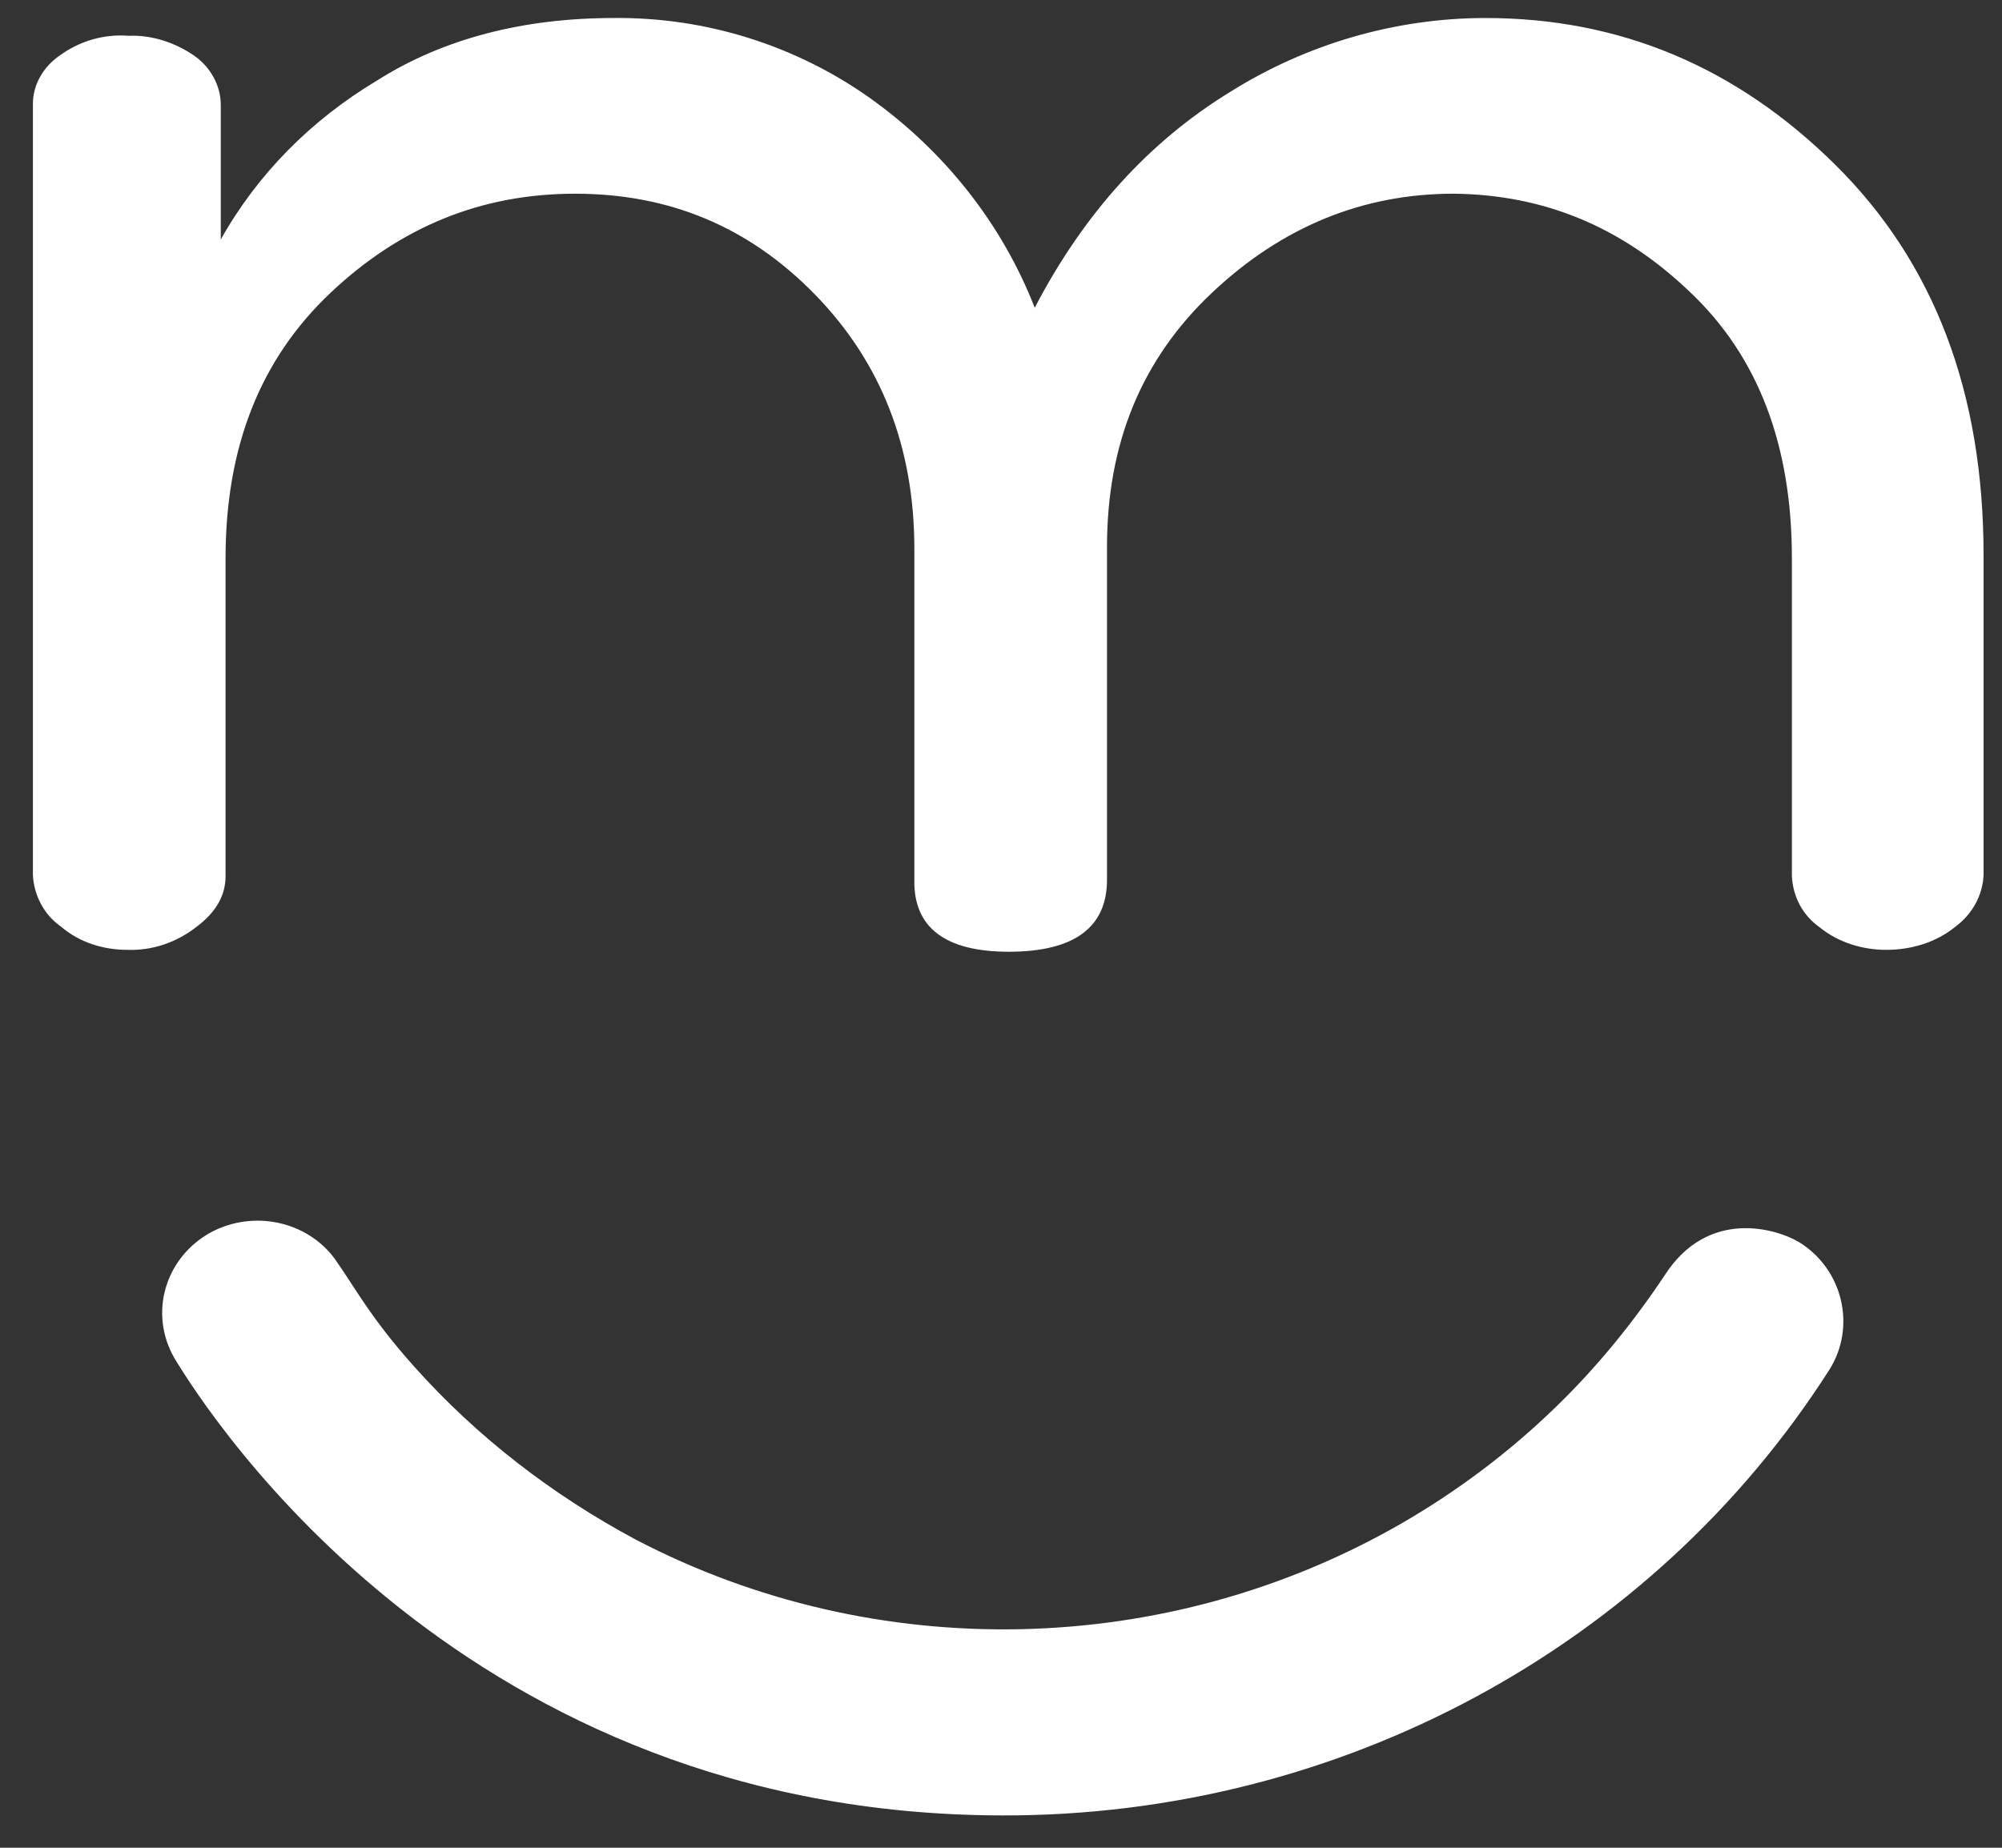
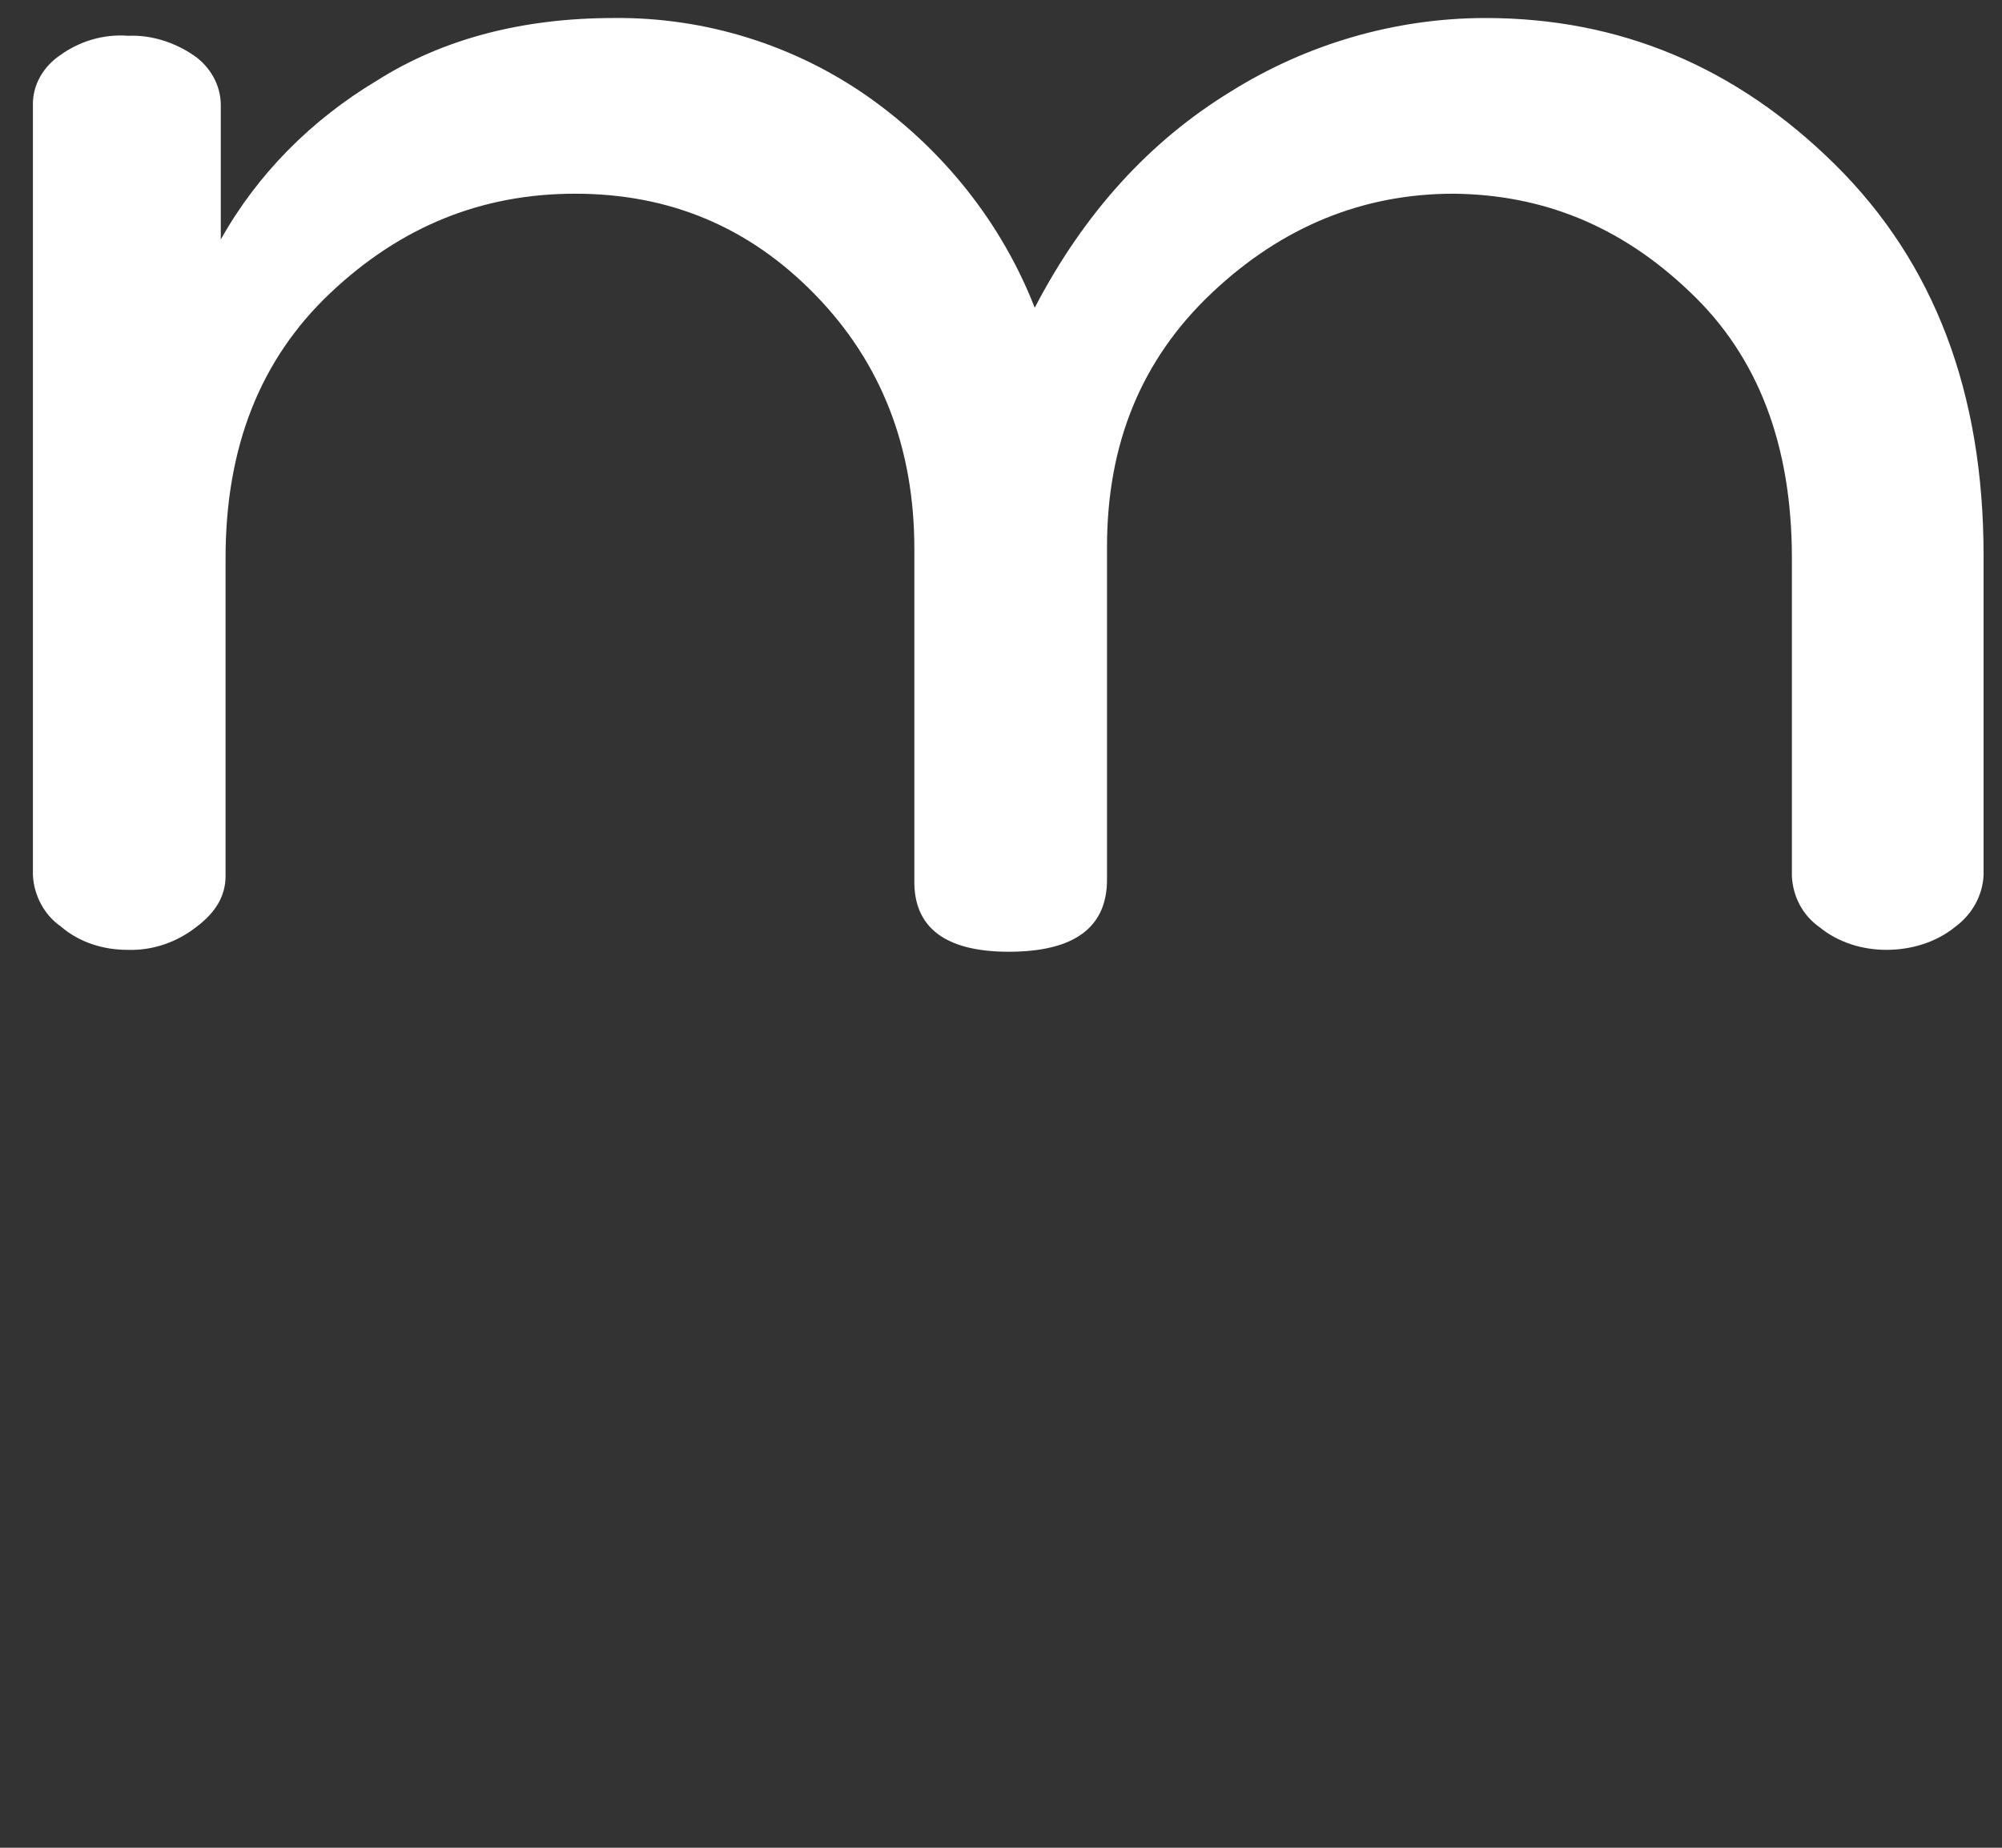
<svg xmlns="http://www.w3.org/2000/svg" width="39" height="36" viewBox="0 0 39 36" fill="none">
  <rect x="0" y="0" width="39" height="36" fill="#333333" stroke="none" />
  <path d="M0.641 17.049V2.026C0.641 1.643 0.848 1.297 1.167 1.079C1.542 0.806 2.011 0.66 2.499 0.697C2.95 0.678 3.4 0.824 3.775 1.079C4.094 1.297 4.301 1.662 4.301 2.044V4.666C5.014 3.392 6.065 2.335 7.341 1.571C8.635 0.751 10.193 0.351 11.957 0.351C13.74 0.332 15.485 0.879 16.93 1.898C18.393 2.936 19.519 4.357 20.157 5.996C21.114 4.156 22.39 2.754 23.967 1.789C25.449 0.86 27.176 0.351 28.94 0.351C31.548 0.351 33.819 1.297 35.752 3.21C37.684 5.122 38.641 7.653 38.641 10.821V17.049C38.623 17.45 38.416 17.814 38.097 18.051C37.722 18.36 37.234 18.506 36.746 18.506C36.277 18.506 35.808 18.36 35.451 18.069C35.114 17.832 34.926 17.468 34.907 17.067V10.876C34.907 8.673 34.25 6.943 32.918 5.686C31.586 4.411 30.066 3.792 28.32 3.774C26.556 3.774 24.98 4.411 23.61 5.704C22.24 6.997 21.565 8.636 21.565 10.658V17.14C21.565 18.069 20.927 18.543 19.651 18.543C18.412 18.543 17.793 18.069 17.812 17.14V10.694C17.812 8.727 17.174 7.07 15.879 5.741C14.584 4.411 13.027 3.774 11.206 3.774C9.386 3.774 7.81 4.411 6.44 5.704C5.07 6.997 4.394 8.709 4.394 10.876V17.067C4.394 17.45 4.207 17.778 3.813 18.069C3.437 18.36 2.968 18.524 2.48 18.506C2.011 18.506 1.542 18.36 1.186 18.051C0.867 17.832 0.66 17.45 0.641 17.049Z" fill="white" />
-   <path d="M3.4 26.465C2.893 25.591 3.212 24.499 4.113 24.007C4.938 23.57 5.971 23.788 6.515 24.517C6.928 25.1 7.209 25.664 8.072 26.629C9.292 27.995 10.756 29.124 12.388 29.998C17.061 32.438 22.728 32.311 27.288 29.689C28.395 29.051 29.409 28.286 30.309 27.412C31.116 26.629 31.811 25.773 32.43 24.845C33.274 23.534 34.607 23.934 35.057 24.207C35.901 24.735 36.164 25.846 35.639 26.684C32.186 32.092 26.087 35.388 19.519 35.37C9.067 35.352 4.094 27.613 3.4 26.465Z" fill="white" />
</svg>